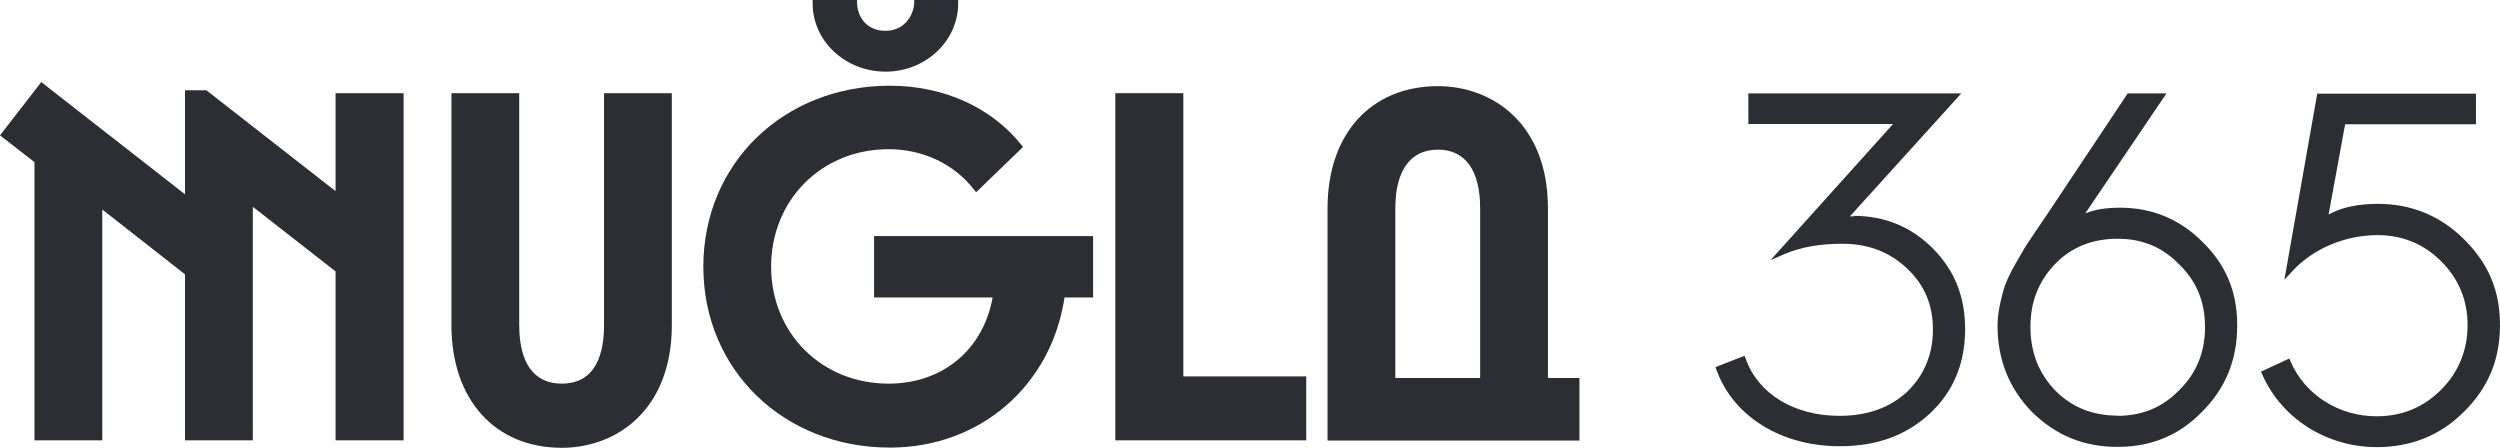
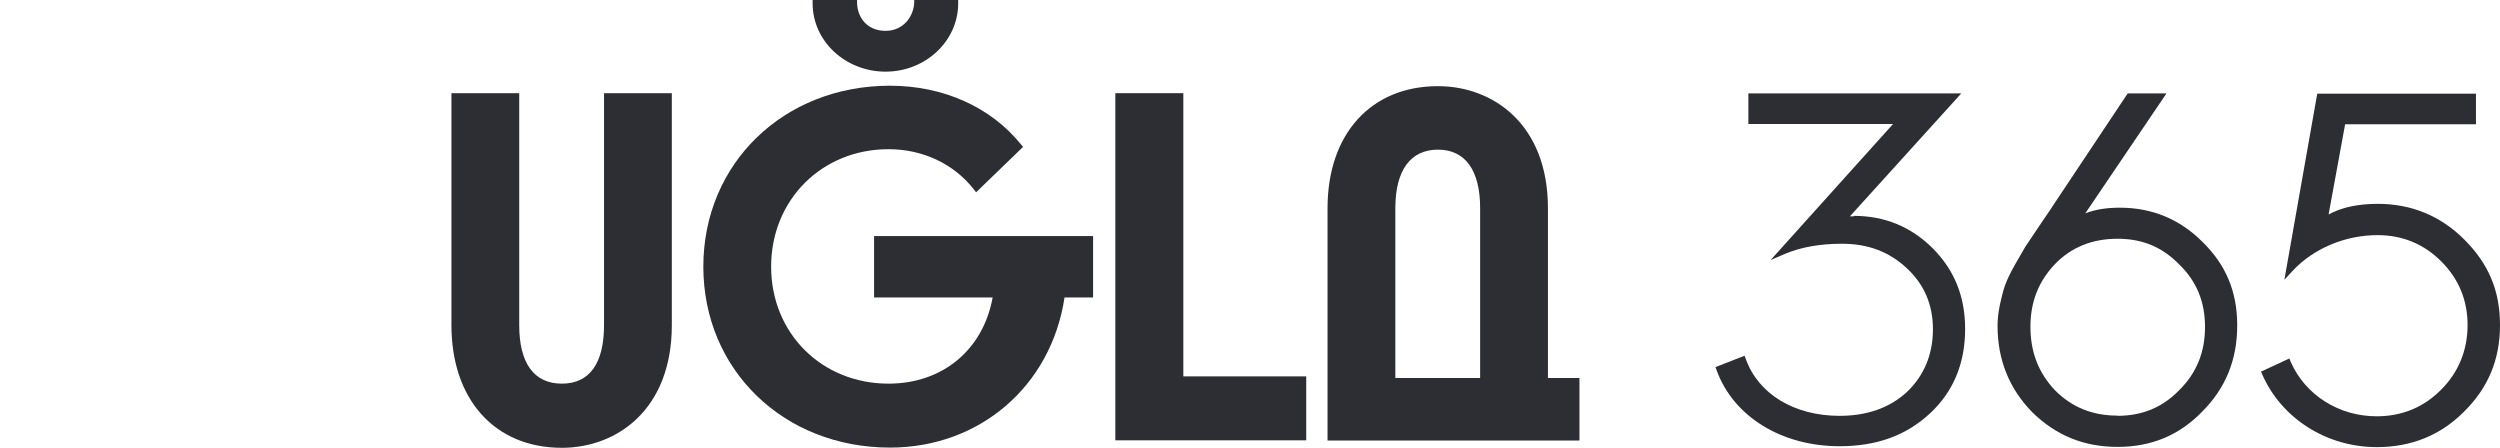
<svg xmlns="http://www.w3.org/2000/svg" id="katman_2" data-name="katman 2" viewBox="0 0 110.26 19.75">
  <defs>
    <style>
      .cls-1 {
        fill: #2d2e34;
      }
    </style>
  </defs>
  <g id="katman_1" data-name="katman 1">
    <g>
-       <polygon class="cls-1" points="14.8 8.43 9.1 3.98 8.16 3.98 8.16 8.57 1.82 3.62 0 5.97 1.52 7.15 1.52 19.42 4.51 19.42 4.51 9.24 8.16 12.1 8.16 19.42 11.15 19.42 11.15 9.12 14.8 11.97 14.8 19.42 17.8 19.42 17.8 4.11 14.8 4.11 14.8 8.43" />
      <path class="cls-1" d="M26.64,14.34c0,1.69-.64,2.58-1.86,2.58s-1.88-.89-1.88-2.58V4.11h-2.99v10.23c0,3.28,1.91,5.41,4.87,5.41,2.41,0,4.85-1.67,4.85-5.41V4.11h-2.99v10.23Z" />
      <path class="cls-1" d="M39.06,3.16c1.76,0,3.2-1.35,3.2-3.01v-.16h-1.94v.15c-.04.61-.49,1.22-1.26,1.22-.84,0-1.24-.61-1.26-1.22v-.15h-1.96v.16c0,1.66,1.44,3.01,3.22,3.01Z" />
      <path class="cls-1" d="M38.56,13.12h5.22c-.42,2.31-2.21,3.8-4.59,3.8-2.95,0-5.18-2.22-5.18-5.16s2.23-5.18,5.18-5.18c1.5,0,2.87.64,3.75,1.76l.11.14,2.07-2-.09-.11c-1.32-1.64-3.42-2.59-5.78-2.59-4.69,0-8.23,3.43-8.23,7.98s3.54,7.98,8.23,7.98c3.96,0,7.11-2.71,7.7-6.62h1.26v-2.71h-9.66v2.71Z" />
      <polygon class="cls-1" points="52.19 4.11 49.19 4.11 49.19 19.42 57.61 19.42 57.61 16.6 52.19 16.6 52.19 4.11" />
      <path class="cls-1" d="M68.27,9.18c0-3.72-2.44-5.38-4.85-5.38-2.96,0-4.87,2.11-4.87,5.38v10.25h11.11v-2.76h-1.39v-7.49ZM61.54,16.67v-7.49c0-1.67.67-2.58,1.88-2.58s1.86.92,1.86,2.58v7.49h-3.73Z" />
      <path class="cls-1" d="M81.76,9.54c-.06,0-.11,0-.17,0l4.91-5.42h-9.39v1.35h6.38l-5.4,6,.65-.28c.69-.29,1.53-.44,2.5-.44,1.16,0,2.1.36,2.88,1.1.76.72,1.13,1.6,1.13,2.68s-.38,2.03-1.15,2.76c-.76.7-1.76,1.05-2.97,1.05-1.99,0-3.58-.96-4.13-2.5l-.06-.15-1.28.5.05.14c.74,2.04,2.86,3.35,5.42,3.35,1.62,0,2.91-.46,3.96-1.42,1.05-.96,1.58-2.22,1.58-3.75,0-1.43-.47-2.59-1.42-3.55-.96-.96-2.13-1.44-3.49-1.44Z" />
      <path class="cls-1" d="M93.49,9.16c-.59,0-1.09.08-1.52.25l3.58-5.29h-1.71l-3.31,4.97-.05.08c-.1.15-.28.42-.55.81l-.61.91-.45.78c-.44.78-.51,1.08-.66,1.74h0c-.08.38-.11.68-.11.96,0,1.49.51,2.77,1.53,3.81,1.05,1.03,2.28,1.53,3.77,1.53s2.72-.52,3.72-1.55c1.04-1.04,1.55-2.29,1.55-3.81s-.52-2.69-1.53-3.68c-1-1-2.22-1.51-3.64-1.51ZM93.39,18.33c-1.1,0-2-.36-2.75-1.11-.74-.78-1.09-1.7-1.09-2.81s.37-2.02,1.09-2.77c.72-.74,1.64-1.11,2.75-1.11s1.98.37,2.73,1.14c.76.74,1.13,1.64,1.13,2.75s-.37,2.03-1.14,2.79c-.74.76-1.63,1.13-2.73,1.13Z" />
      <path class="cls-1" d="M108.68,10.56c-1.04-1.04-2.33-1.57-3.81-1.57-.88,0-1.61.16-2.17.47l.73-3.98h5.77v-1.35h-7l-1.45,8.21.36-.39c.92-.99,2.32-1.58,3.75-1.58,1.1,0,2.04.39,2.81,1.16.77.77,1.16,1.71,1.16,2.81s-.4,2.09-1.18,2.86c-.77.77-1.72,1.16-2.83,1.16-1.67,0-3.15-.94-3.79-2.4l-.06-.15-1.25.58.06.14c.86,1.94,2.84,3.19,5.05,3.19,1.51,0,2.8-.52,3.83-1.55,1.07-1.05,1.6-2.3,1.6-3.83s-.51-2.71-1.57-3.77Z" />
    </g>
  </g>
</svg>